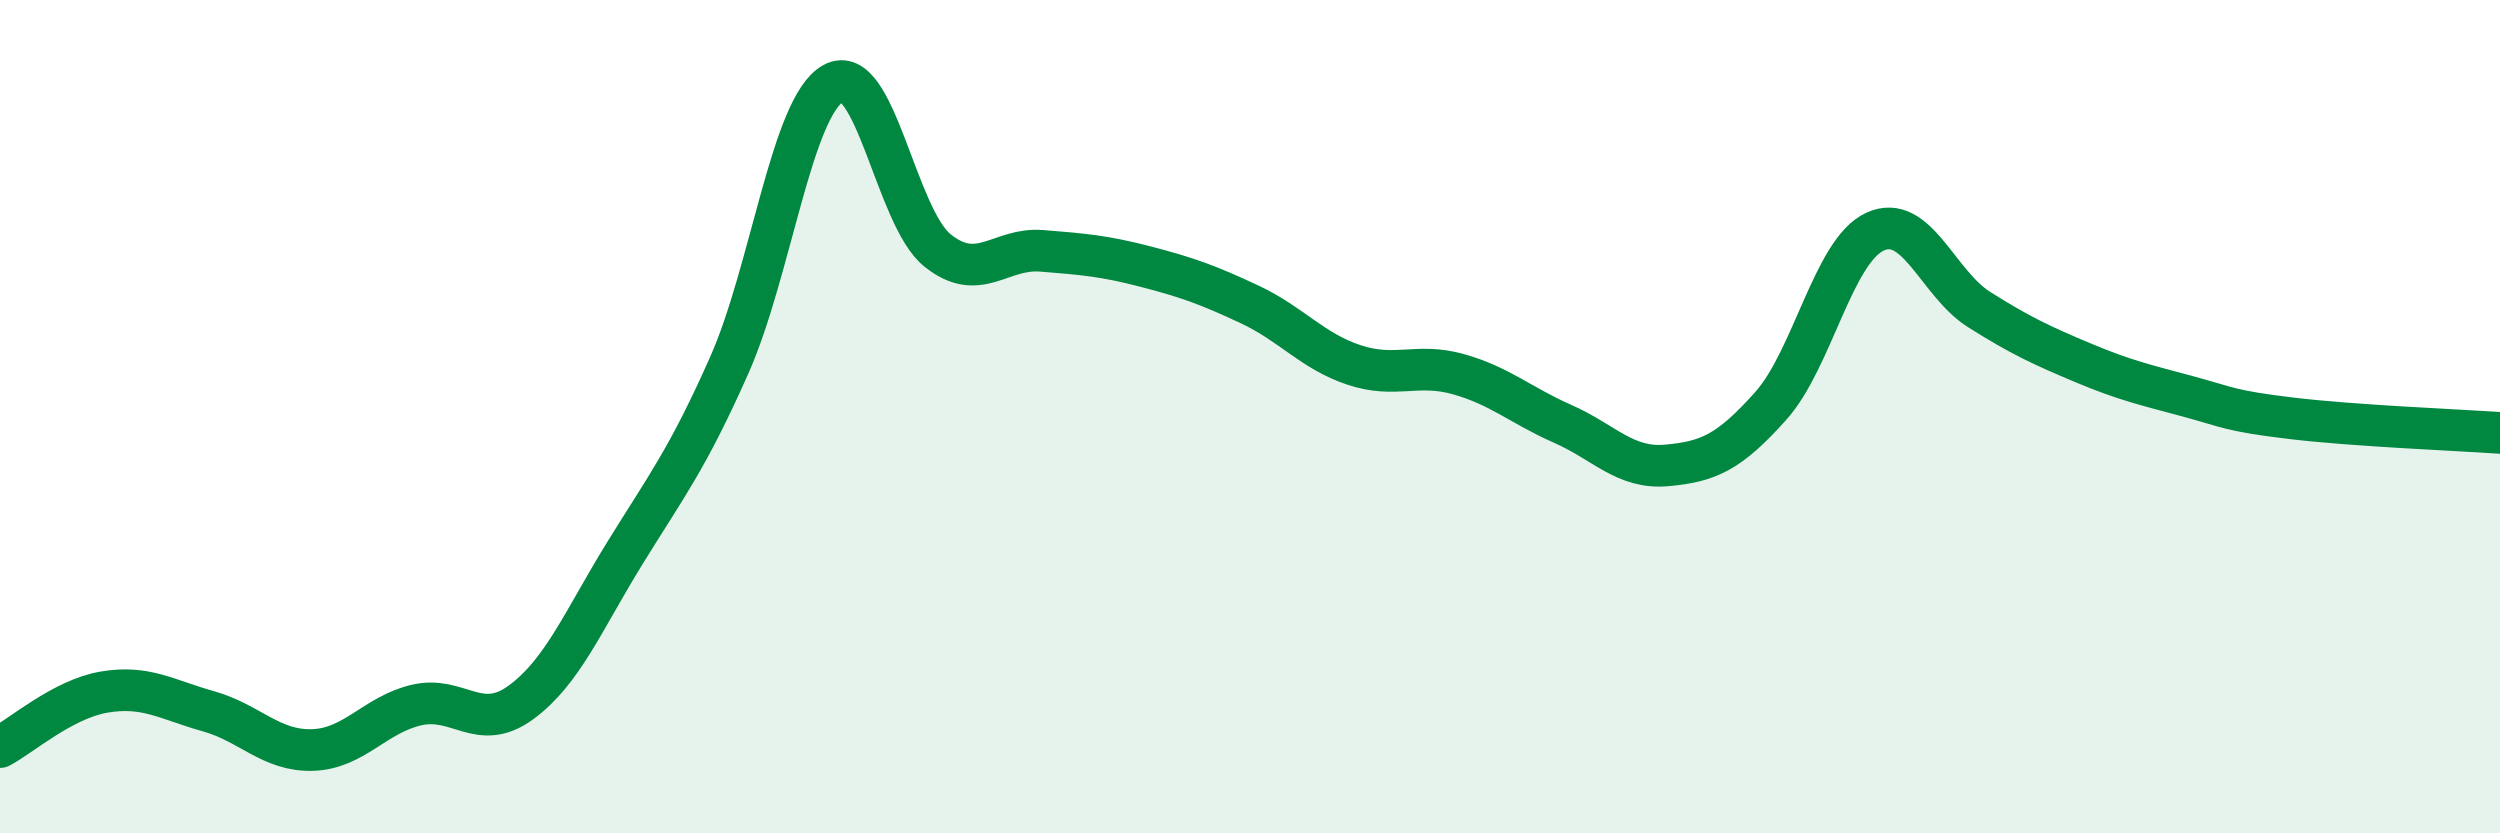
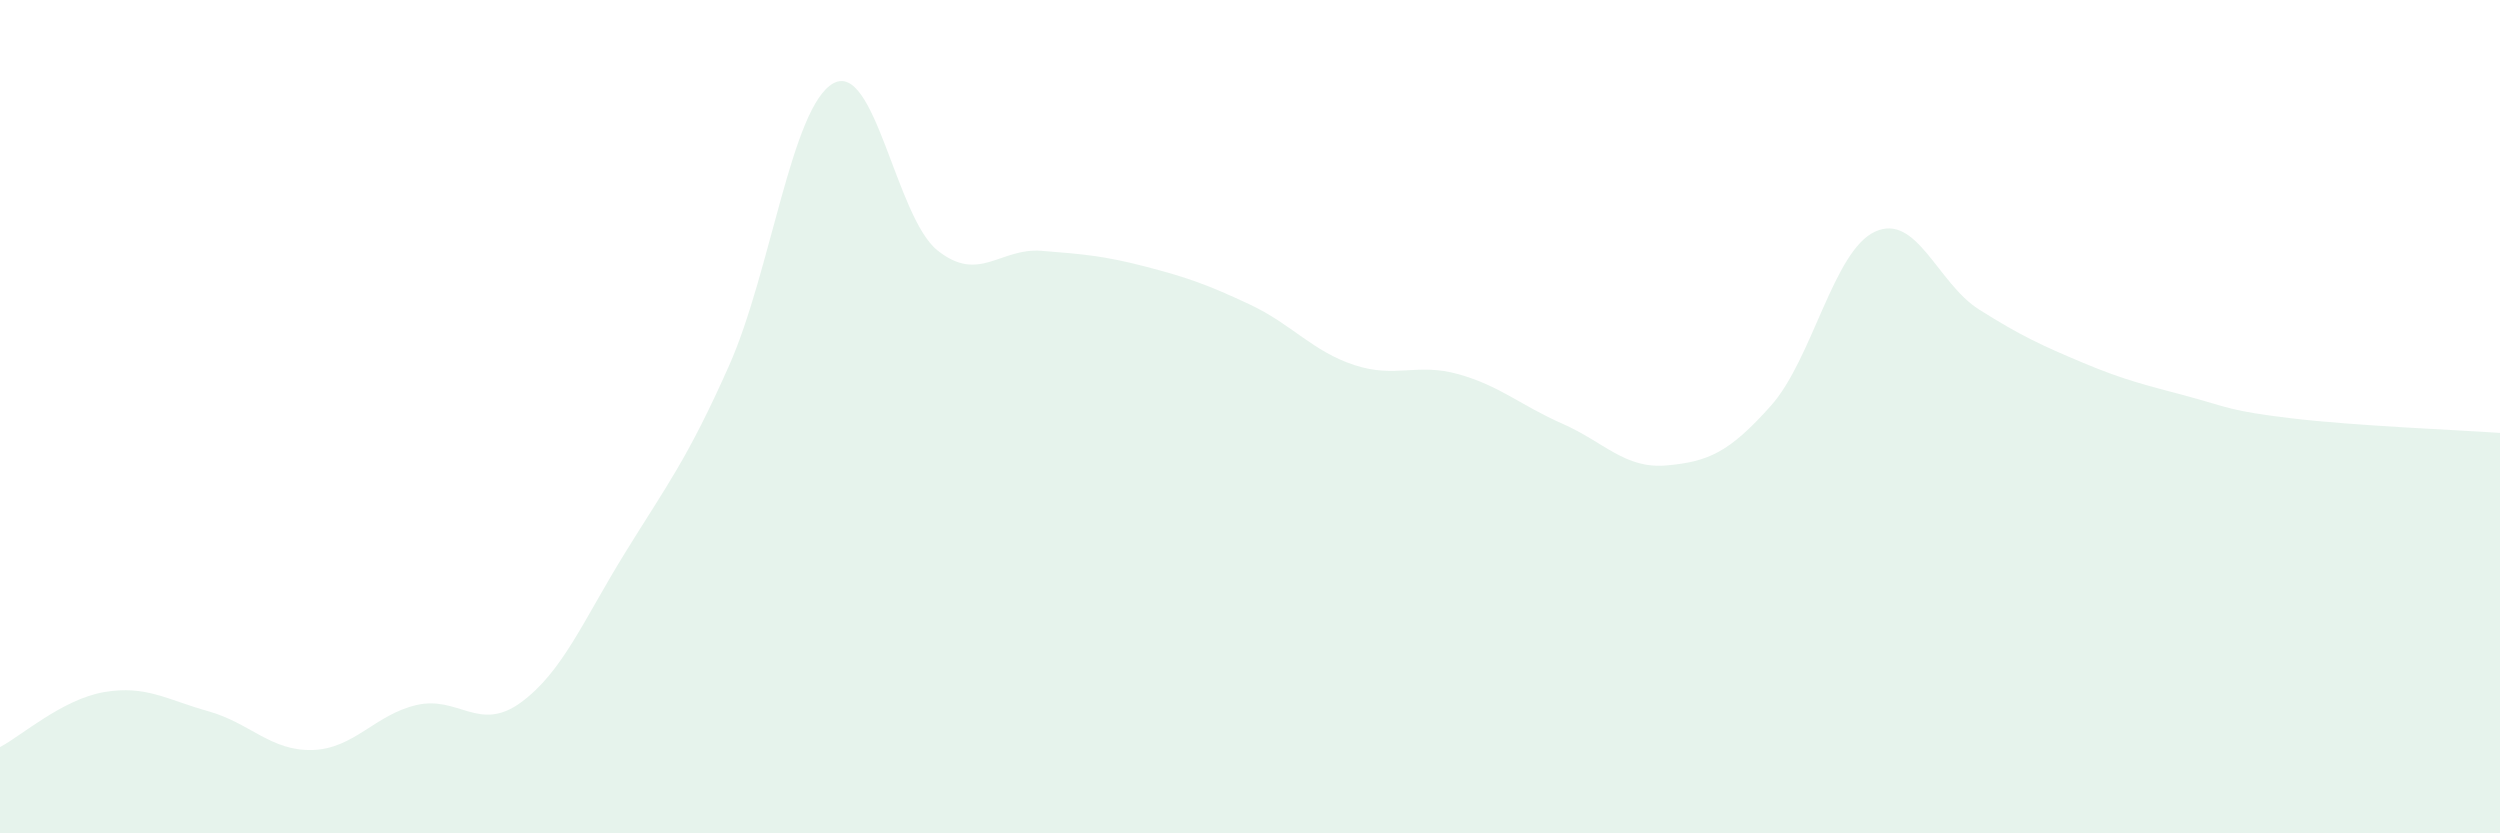
<svg xmlns="http://www.w3.org/2000/svg" width="60" height="20" viewBox="0 0 60 20">
  <path d="M 0,17.93 C 0.5,17.67 1.5,16.78 2.5,16.61 C 3.5,16.44 4,16.79 5,17.07 C 6,17.35 6.5,18.03 7.5,18 C 8.5,17.97 9,17.15 10,16.92 C 11,16.69 11.5,17.59 12.5,16.86 C 13.5,16.13 14,14.89 15,13.27 C 16,11.65 16.5,11.02 17.5,8.77 C 18.5,6.52 19,2.55 20,2 C 21,1.45 21.5,5.21 22.5,6.01 C 23.5,6.81 24,5.94 25,6.02 C 26,6.1 26.5,6.14 27.5,6.4 C 28.5,6.66 29,6.84 30,7.31 C 31,7.78 31.5,8.43 32.5,8.76 C 33.5,9.09 34,8.7 35,8.98 C 36,9.26 36.5,9.73 37.5,10.17 C 38.5,10.61 39,11.26 40,11.17 C 41,11.08 41.5,10.86 42.5,9.74 C 43.5,8.62 44,6.02 45,5.56 C 46,5.1 46.5,6.8 47.5,7.43 C 48.5,8.06 49,8.29 50,8.71 C 51,9.13 51.5,9.24 52.5,9.51 C 53.5,9.78 53.5,9.86 55,10.04 C 56.5,10.22 59,10.32 60,10.39L60 20L0 20Z" fill="#008740" opacity="0.1" stroke-linecap="round" stroke-linejoin="round" />
-   <path d="M 0,17.93 C 0.5,17.67 1.5,16.78 2.5,16.61 C 3.5,16.44 4,16.79 5,17.07 C 6,17.35 6.5,18.03 7.5,18 C 8.5,17.97 9,17.15 10,16.92 C 11,16.69 11.5,17.59 12.5,16.86 C 13.5,16.13 14,14.89 15,13.27 C 16,11.65 16.5,11.02 17.5,8.77 C 18.5,6.52 19,2.55 20,2 C 21,1.45 21.5,5.21 22.5,6.01 C 23.5,6.81 24,5.94 25,6.02 C 26,6.1 26.5,6.14 27.5,6.4 C 28.5,6.66 29,6.84 30,7.31 C 31,7.78 31.5,8.43 32.5,8.76 C 33.5,9.09 34,8.7 35,8.98 C 36,9.26 36.5,9.73 37.5,10.17 C 38.5,10.61 39,11.26 40,11.17 C 41,11.08 41.5,10.86 42.5,9.74 C 43.5,8.62 44,6.02 45,5.56 C 46,5.1 46.5,6.8 47.5,7.43 C 48.5,8.06 49,8.29 50,8.71 C 51,9.13 51.5,9.24 52.5,9.51 C 53.5,9.78 53.5,9.86 55,10.04 C 56.5,10.22 59,10.32 60,10.39" stroke="#008740" stroke-width="1" fill="none" stroke-linecap="round" stroke-linejoin="round" />
</svg>